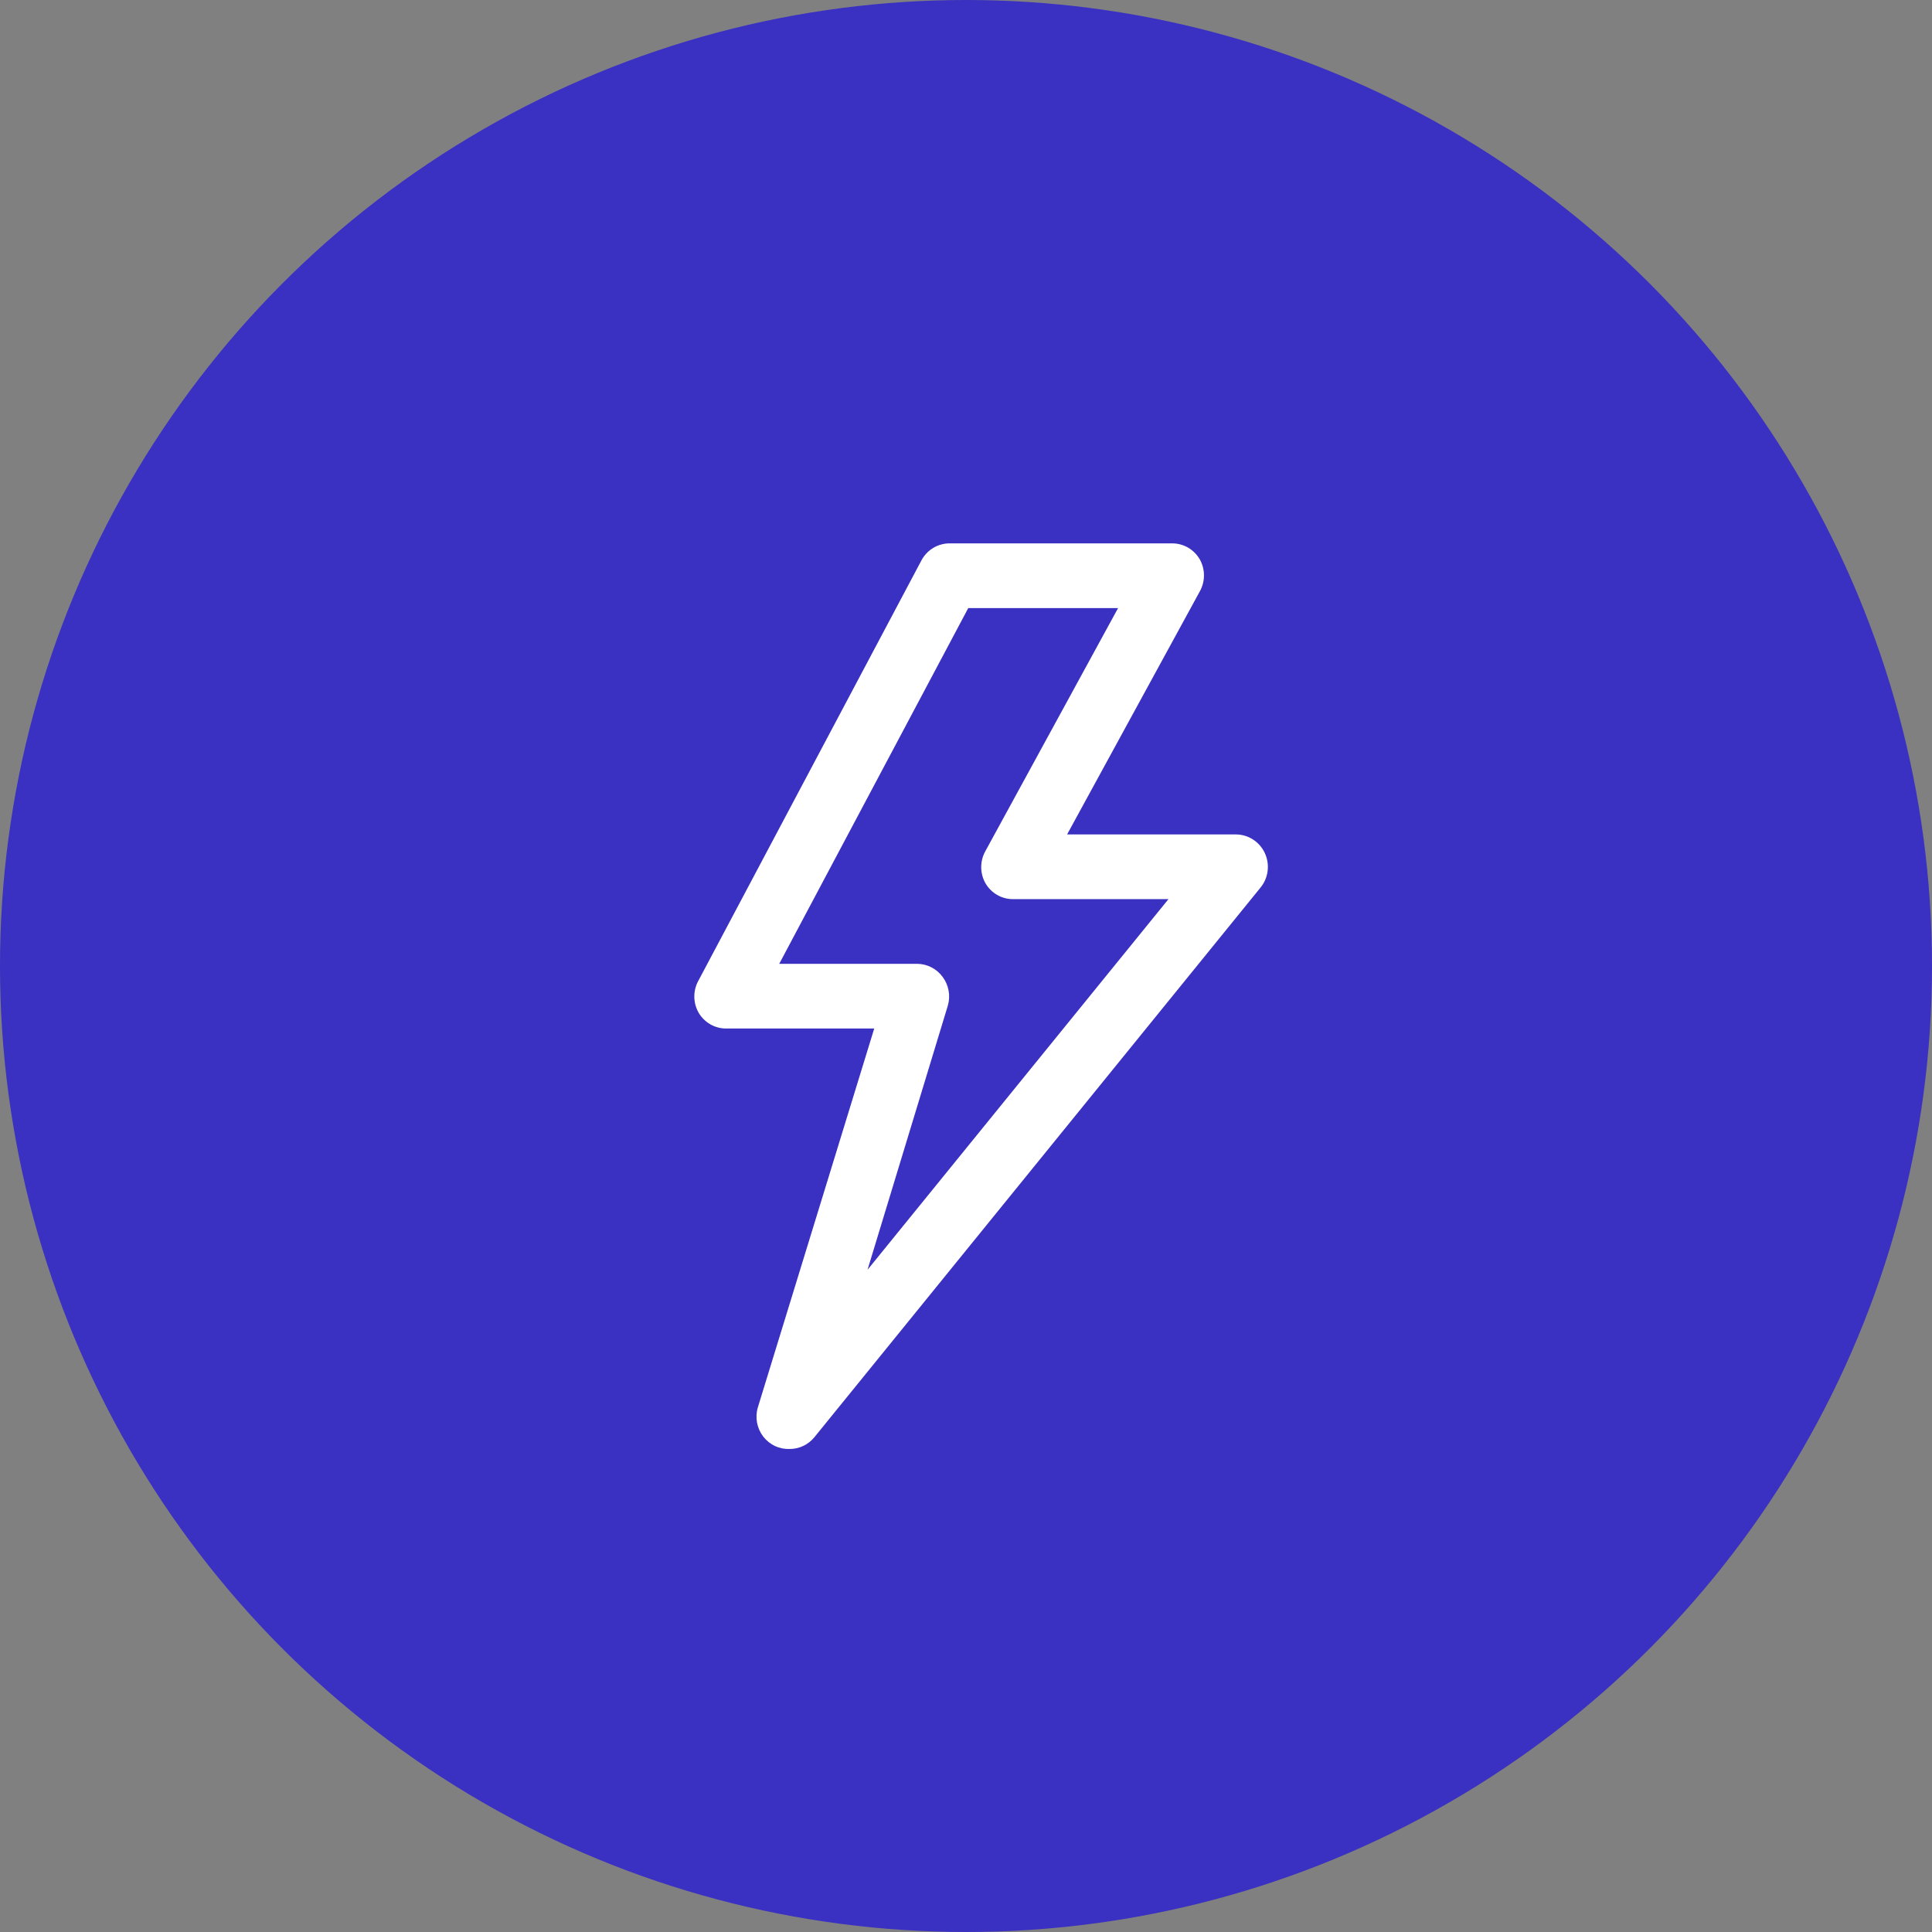
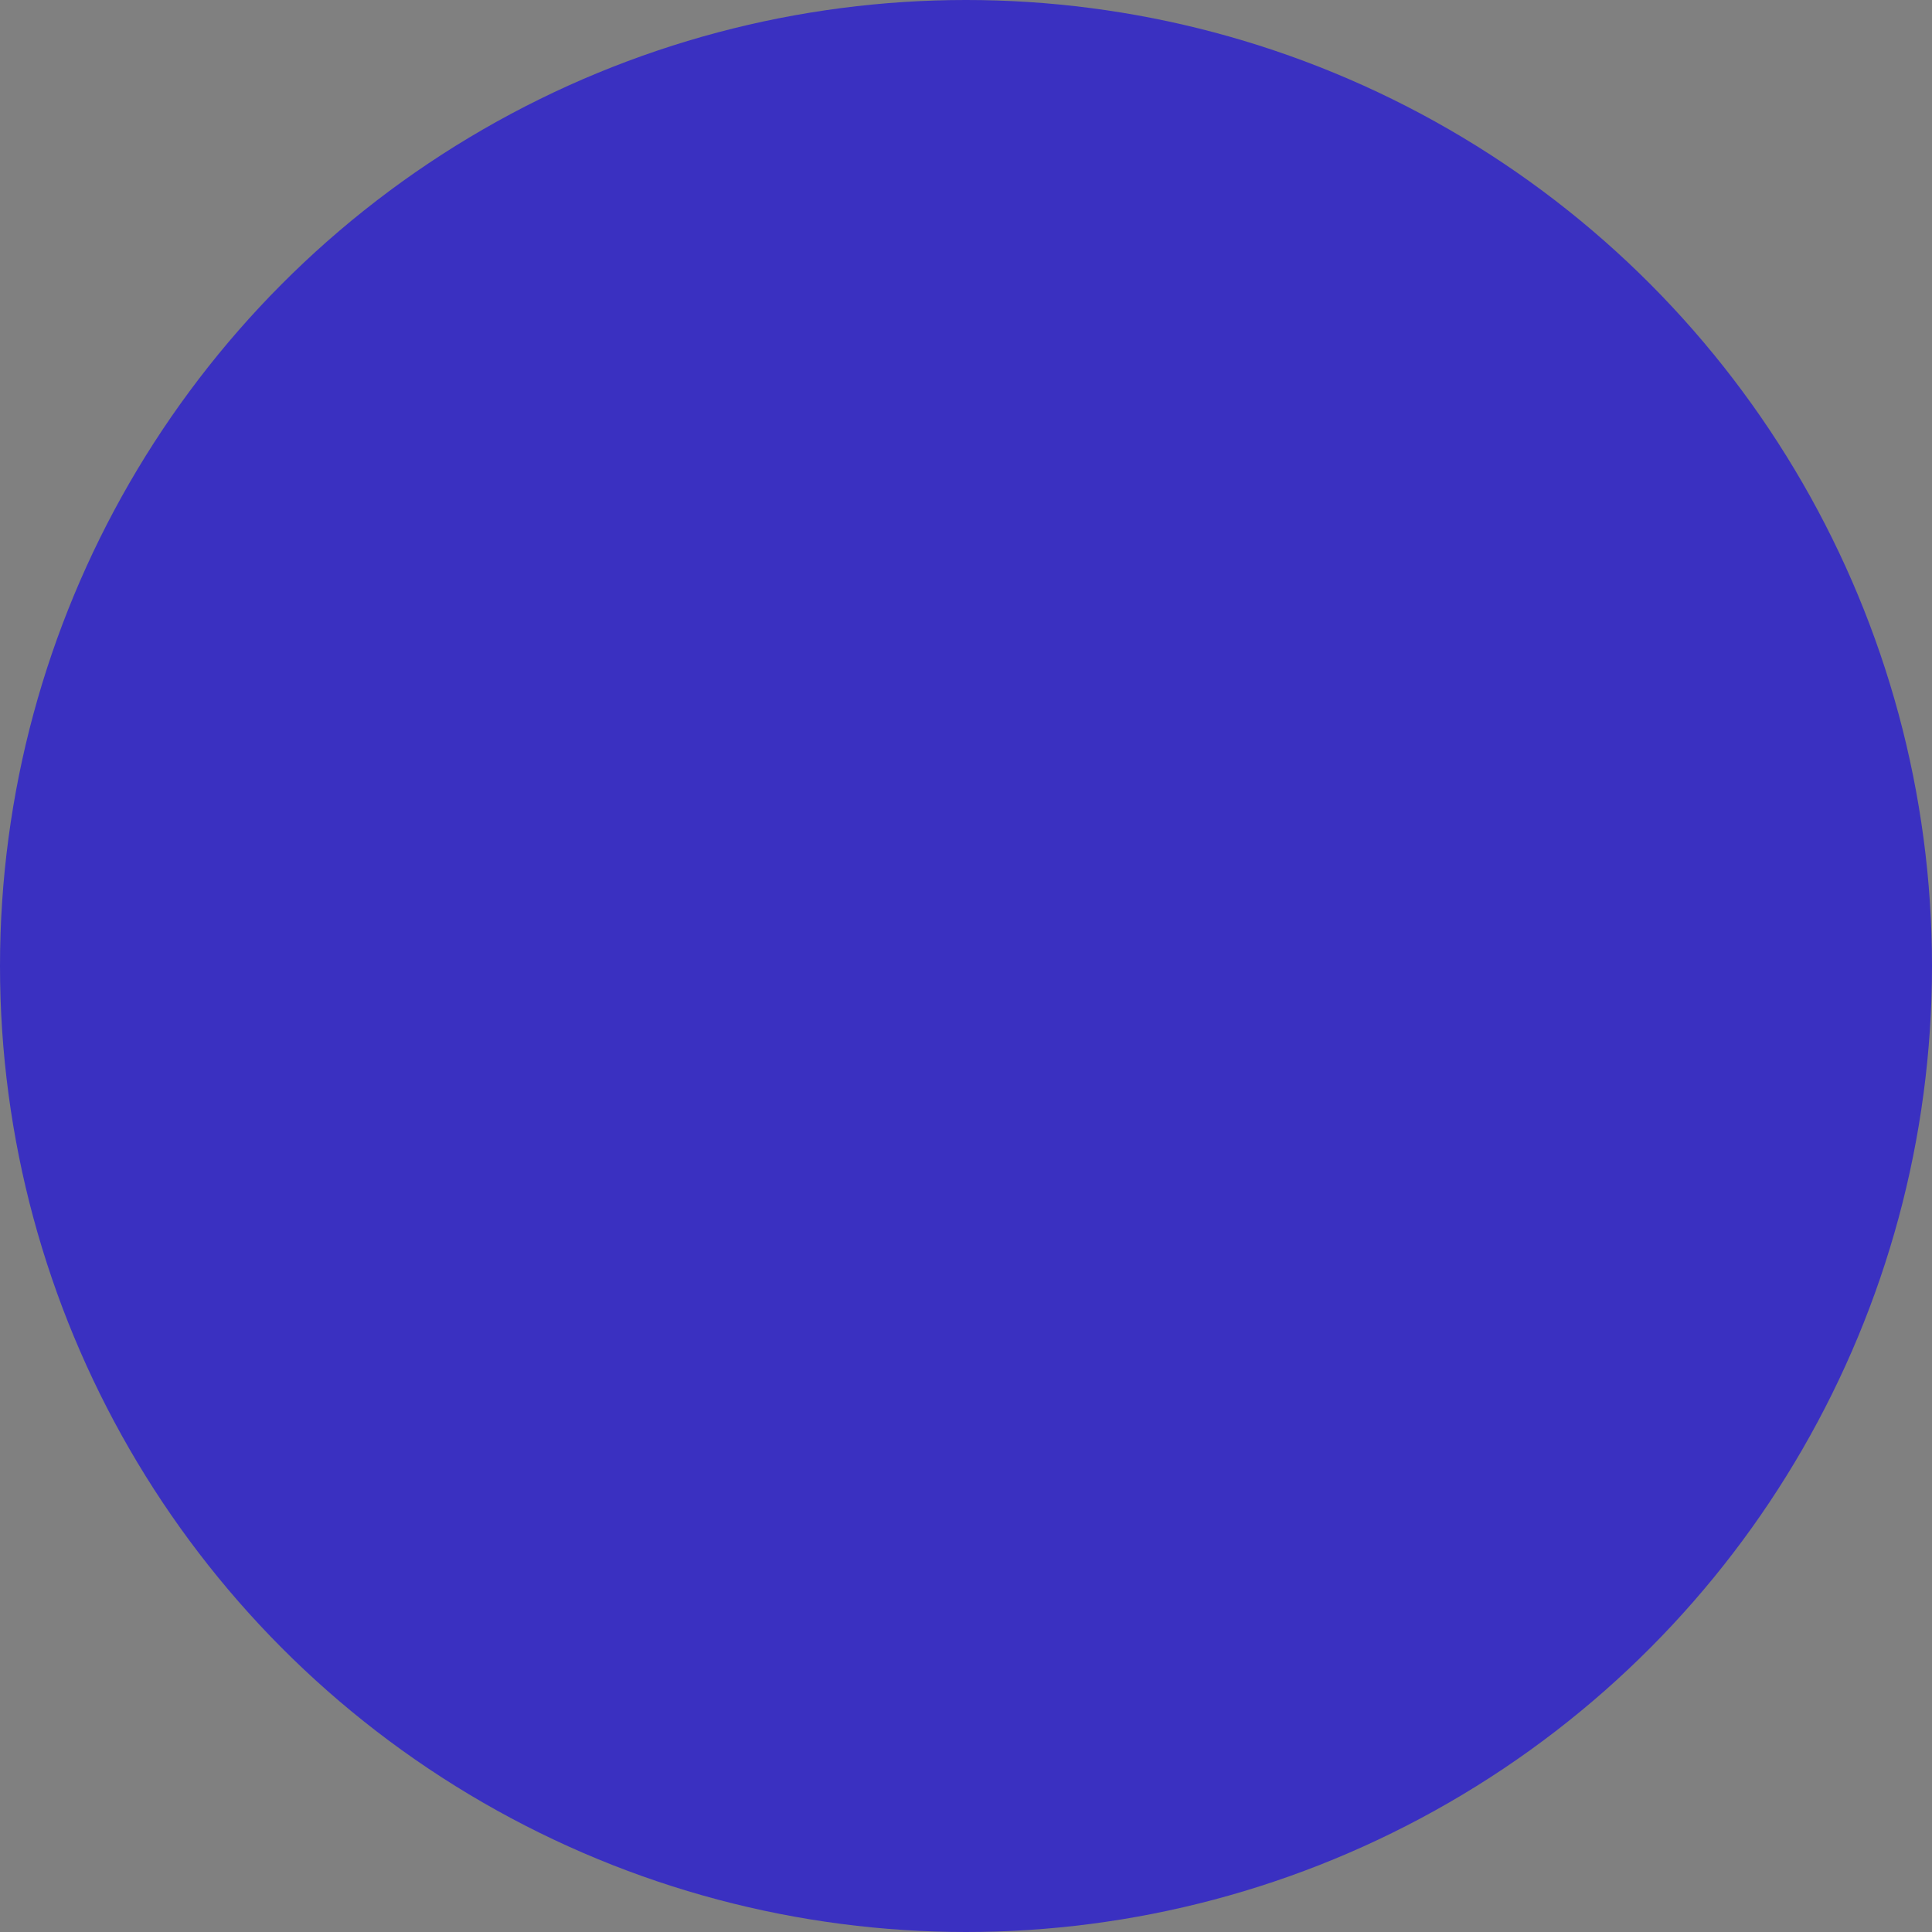
<svg xmlns="http://www.w3.org/2000/svg" width="64" height="64" viewBox="0 0 64 64" fill="none">
  <rect x="0" y="0" width="64" height="64" fill="#808080" stroke="none" />
  <circle cx="32" cy="32" r="32" fill="#3A30C1" />
-   <path d="M26.162 47.999C25.993 48.006 25.825 47.973 25.672 47.901C25.519 47.829 25.385 47.72 25.281 47.585C25.178 47.45 25.108 47.291 25.077 47.123C25.047 46.954 25.056 46.781 25.106 46.617L28.96 34.071H24.05C23.866 34.071 23.686 34.022 23.527 33.93C23.368 33.838 23.235 33.706 23.142 33.546C23.049 33.383 23 33.198 23 33.01C23 32.822 23.049 32.637 23.142 32.474L30.533 18.546C30.624 18.383 30.756 18.246 30.915 18.15C31.075 18.054 31.256 18.002 31.442 18H38.833C39.017 18 39.197 18.049 39.356 18.14C39.515 18.233 39.648 18.365 39.742 18.525C39.834 18.688 39.883 18.873 39.883 19.061C39.883 19.249 39.834 19.433 39.742 19.596L35.349 27.642H40.945C41.144 27.643 41.339 27.701 41.507 27.809C41.675 27.917 41.81 28.071 41.896 28.253C41.983 28.438 42.017 28.644 41.992 28.847C41.968 29.05 41.887 29.242 41.758 29.4L26.975 47.613C26.875 47.734 26.751 47.831 26.61 47.898C26.47 47.965 26.317 47.999 26.162 47.999ZM25.813 31.928H30.386C30.55 31.929 30.713 31.97 30.859 32.046C31.006 32.122 31.133 32.232 31.23 32.367C31.329 32.5 31.395 32.655 31.424 32.819C31.454 32.982 31.445 33.151 31.399 33.31L28.738 42.063L38.707 29.785H33.553C33.37 29.785 33.19 29.737 33.031 29.645C32.872 29.553 32.739 29.42 32.645 29.26C32.553 29.098 32.504 28.913 32.504 28.725C32.504 28.537 32.553 28.352 32.645 28.189L37.038 20.143H32.075L25.813 31.928Z" fill="white" />
</svg>